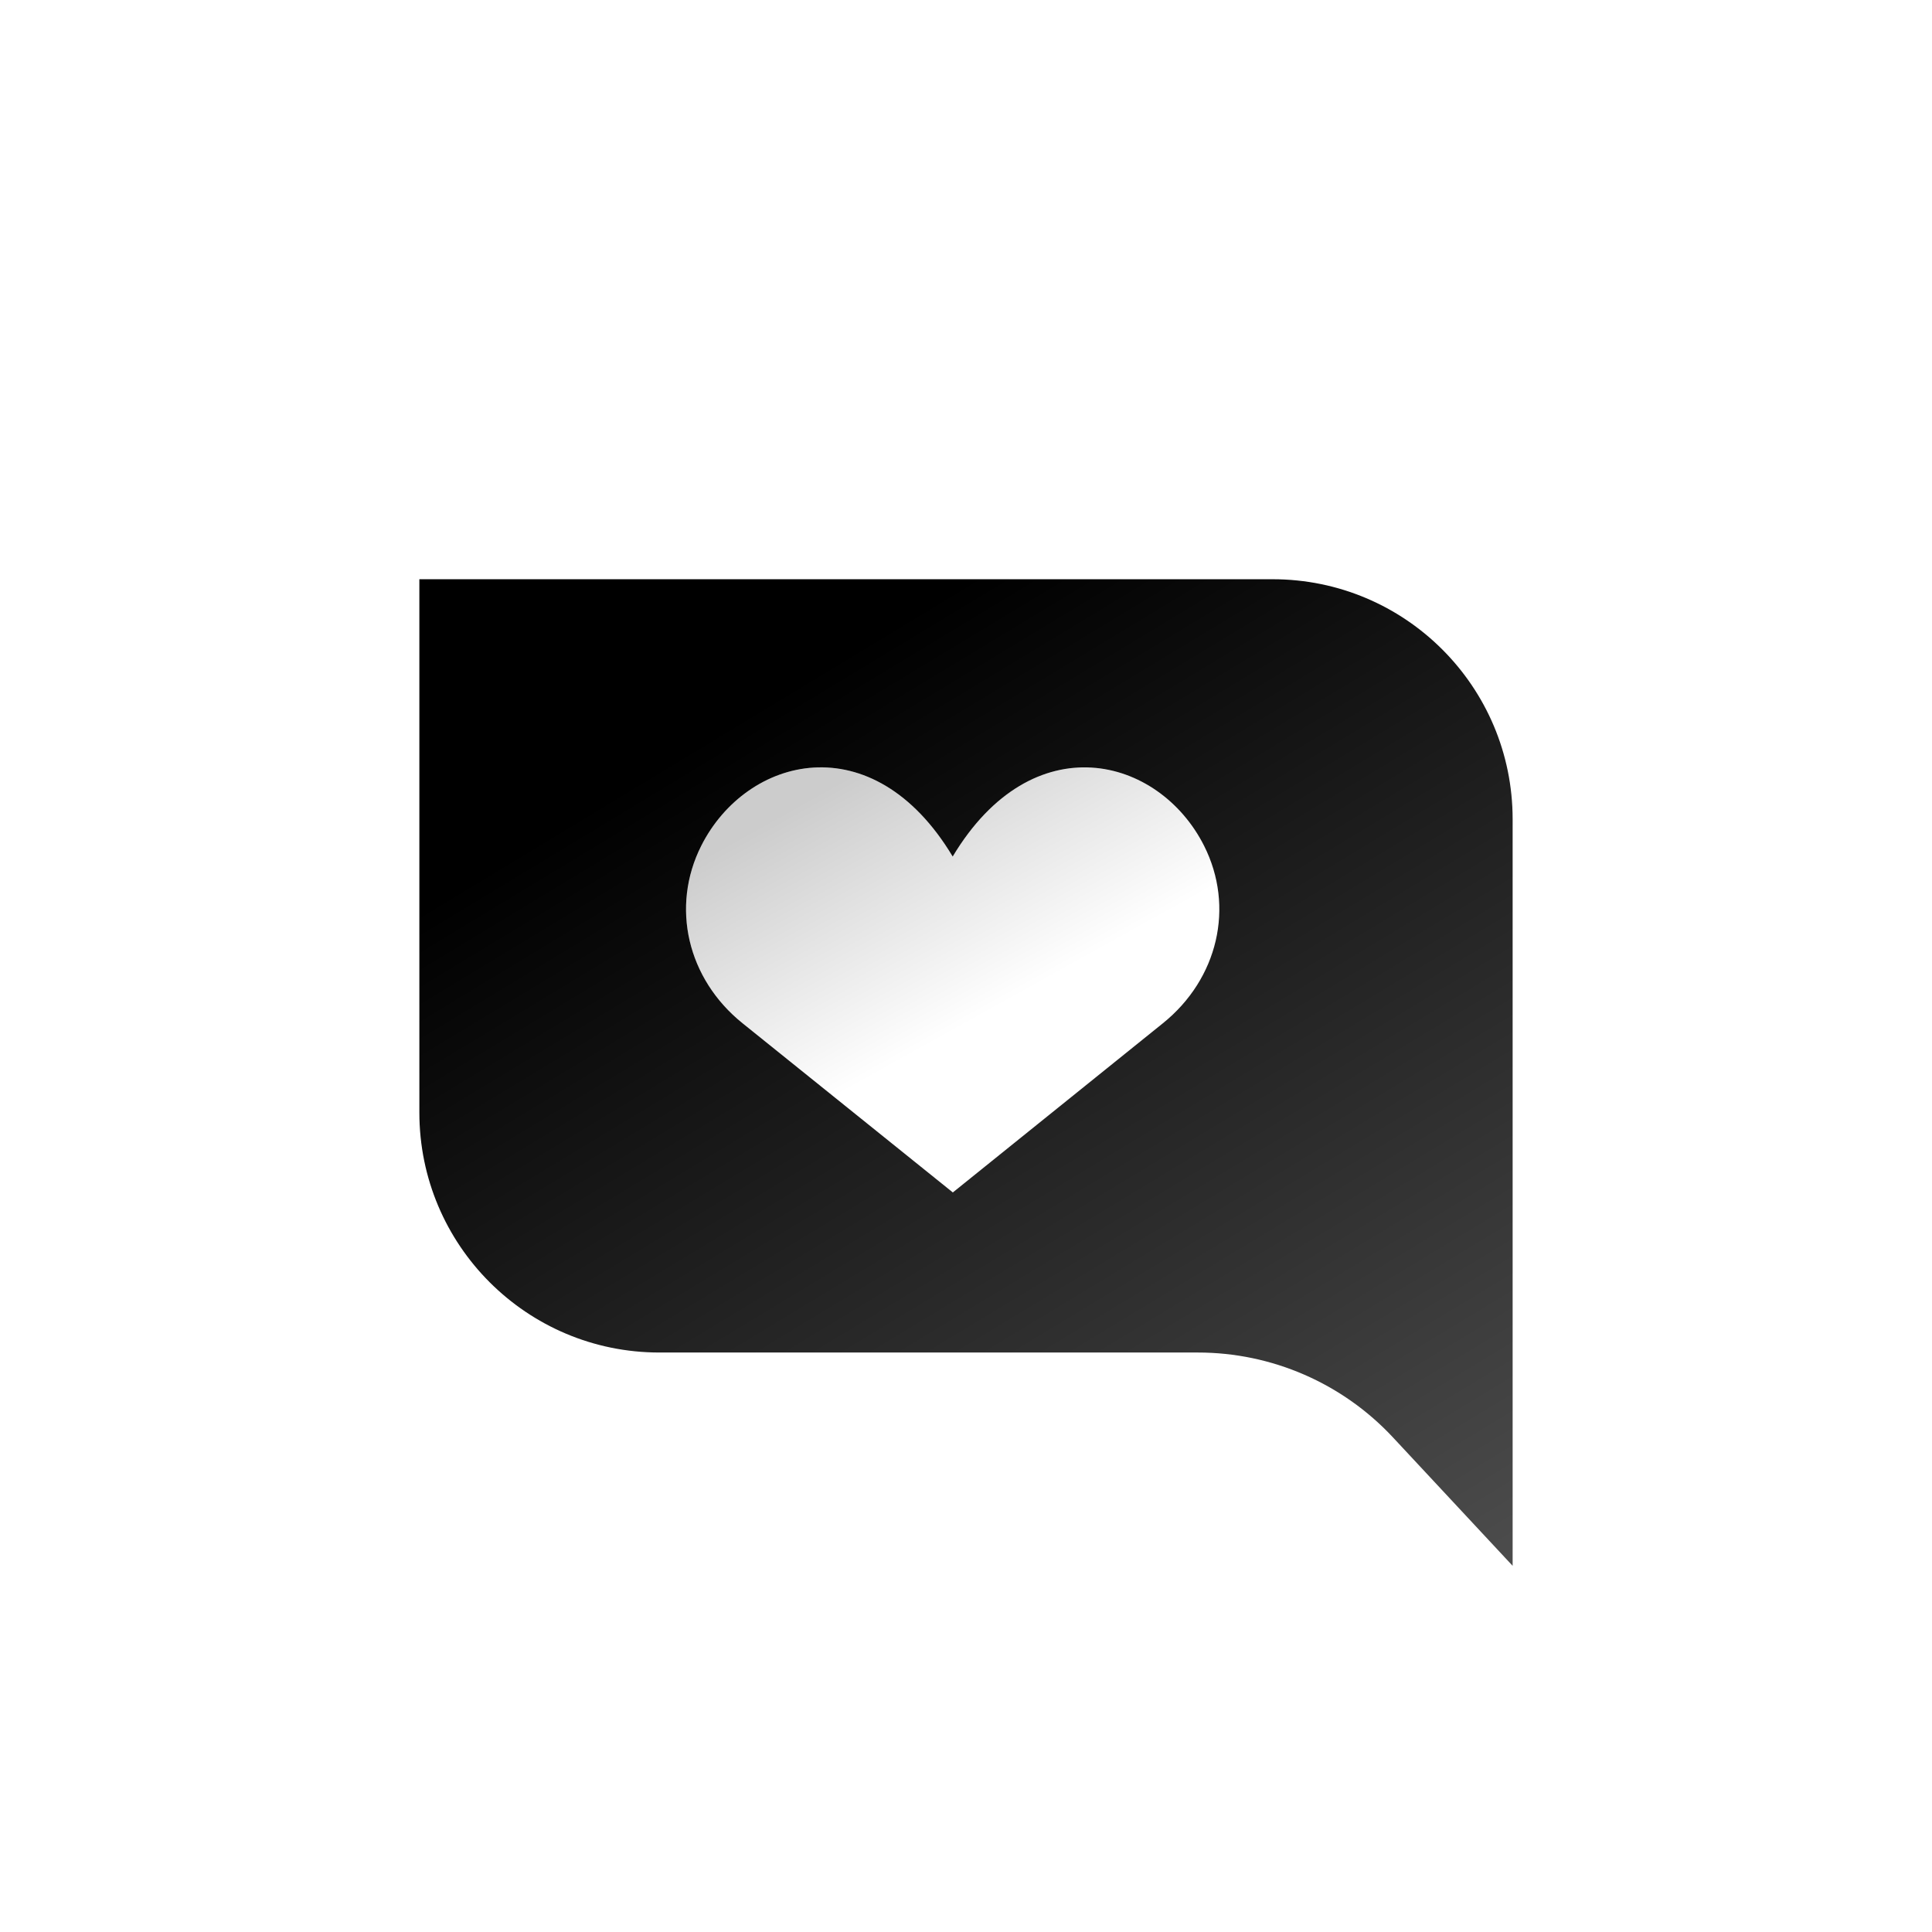
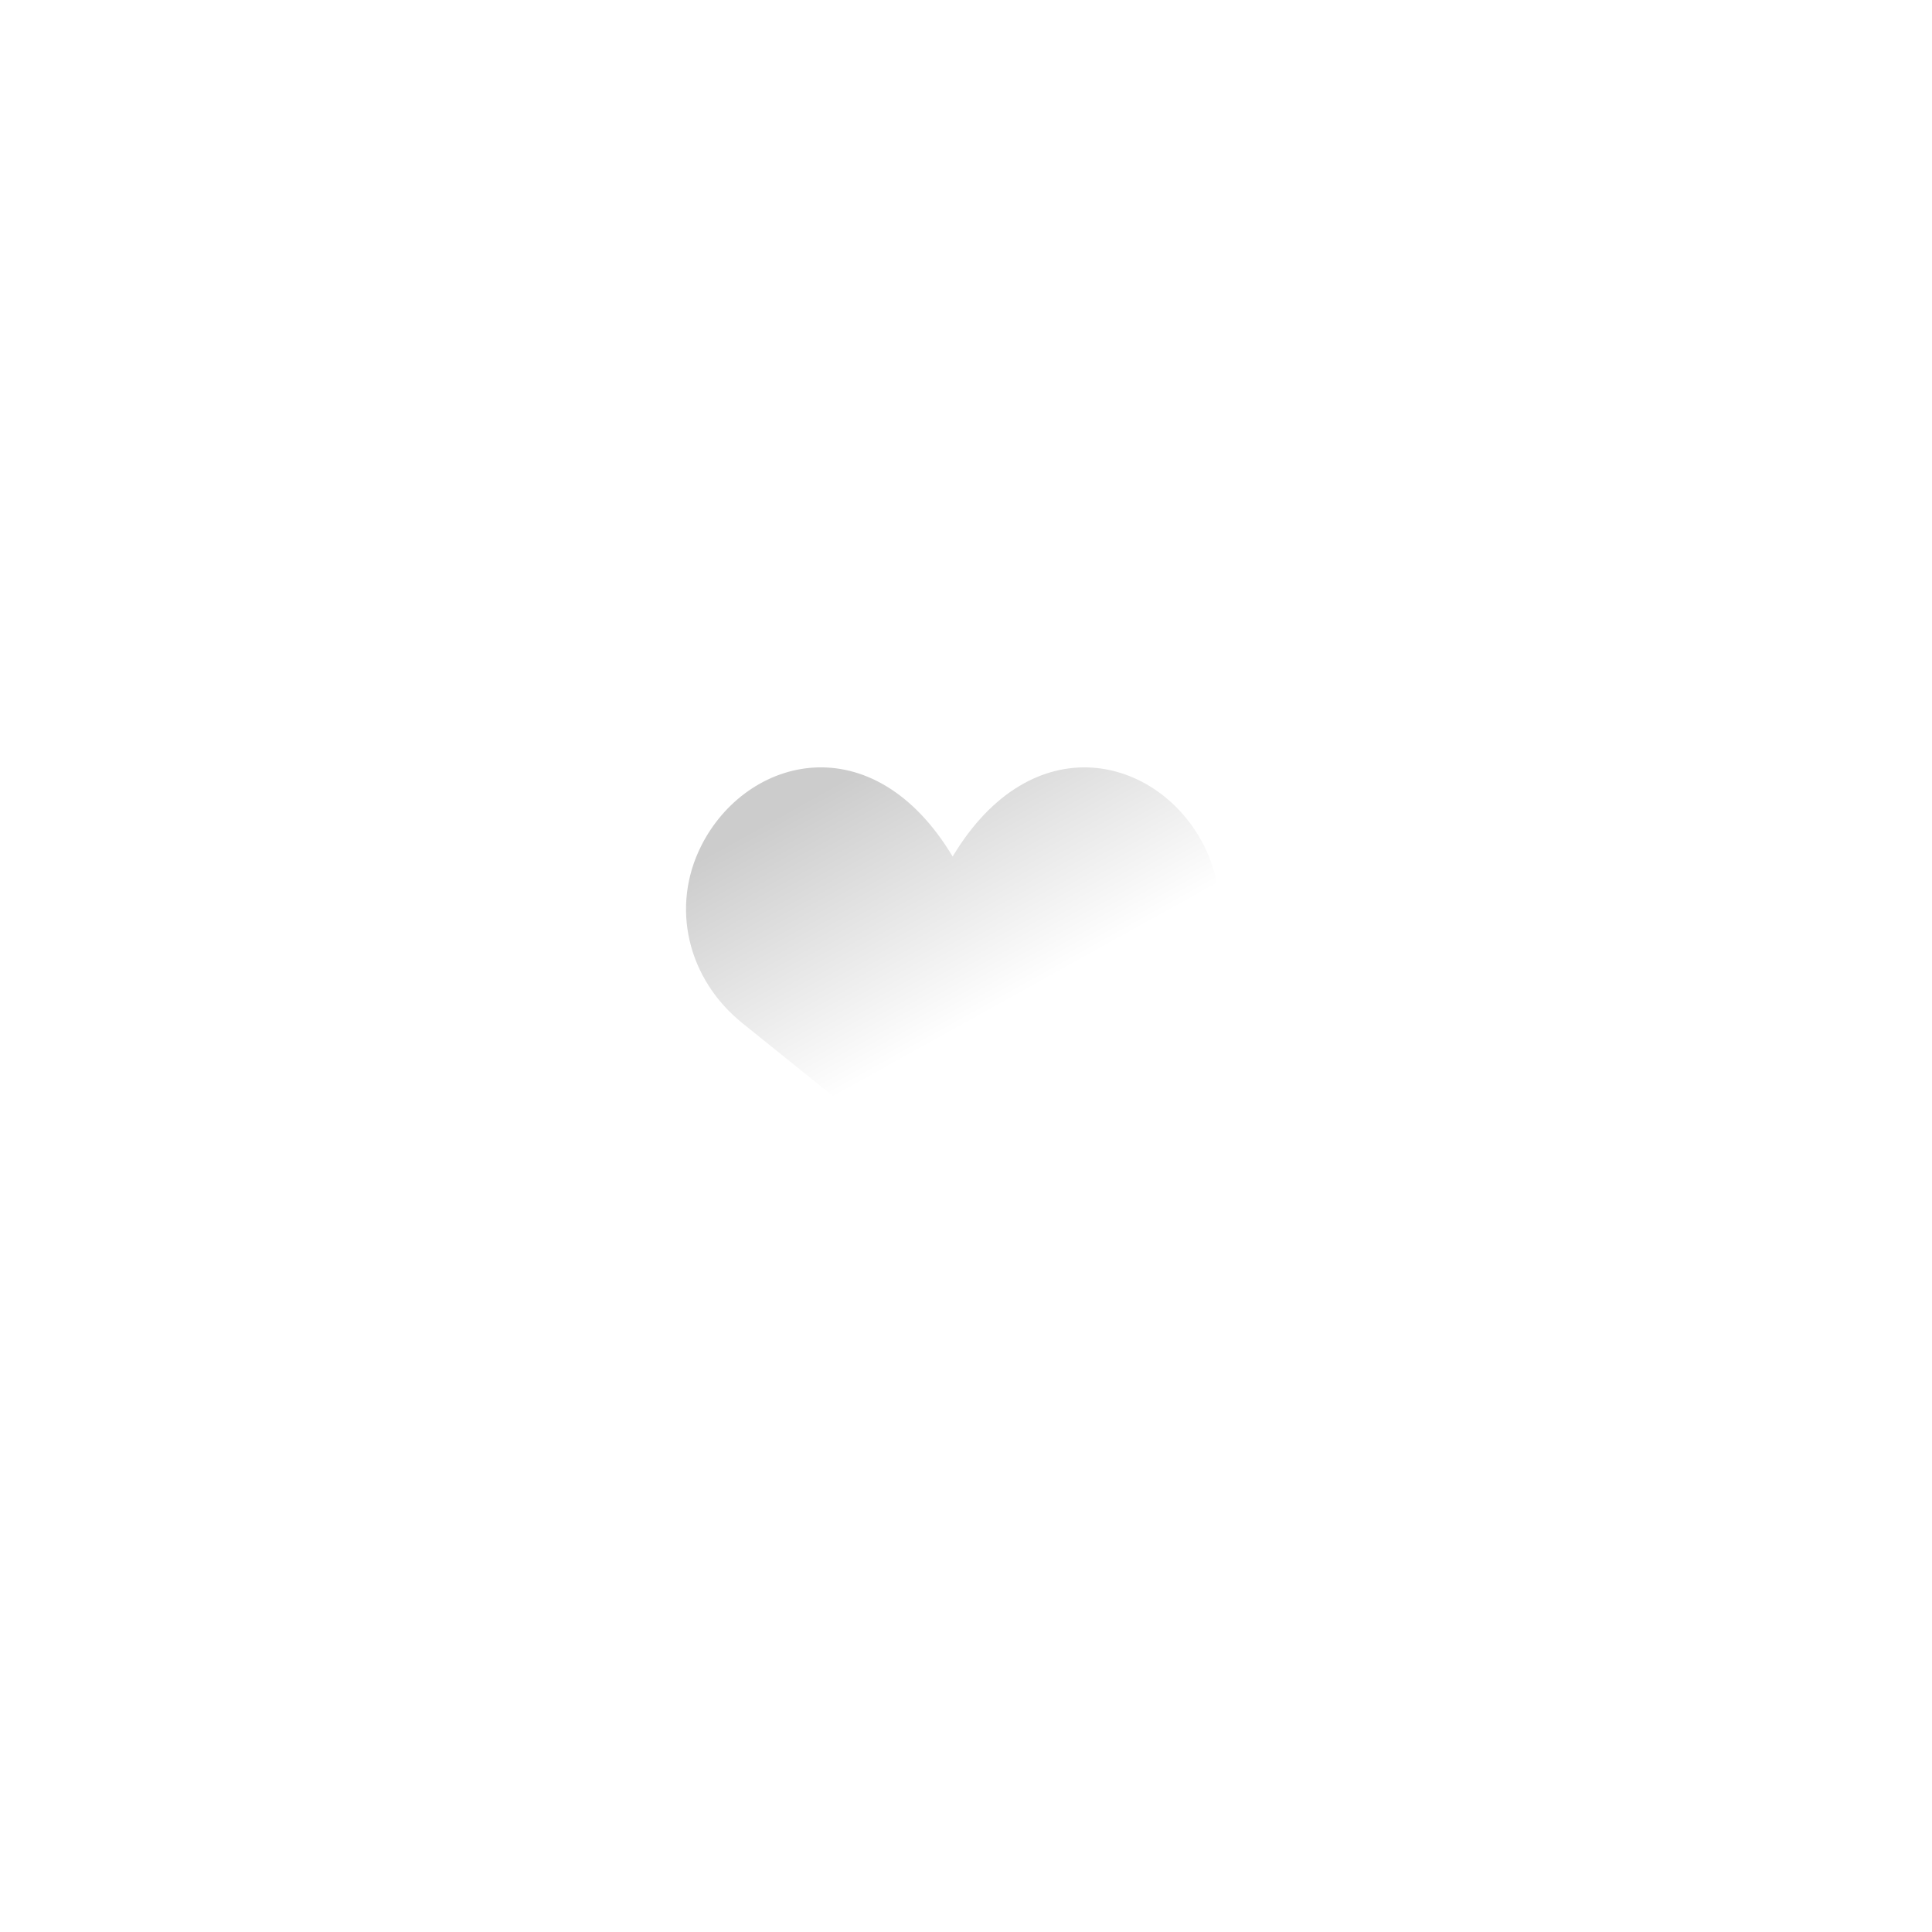
<svg xmlns="http://www.w3.org/2000/svg" width="64" height="64" viewBox="0 0 64 64" fill="none">
-   <path fill-rule="evenodd" clip-rule="evenodd" d="M42.158 19.188H13.892V36.854C13.892 41.245 17.451 44.804 21.842 44.804H39.681C42.132 44.804 44.472 45.822 46.143 47.615L50.108 51.87V27.137C50.108 22.747 46.549 19.188 42.158 19.188ZM24.598 33.897L31.56 39.498L31.56 39.504L31.564 39.501L31.567 39.504L31.568 39.498L38.521 33.898C40.35 32.425 40.905 30.038 39.887 28.018C38.391 25.051 34.209 23.957 31.559 28.374C28.909 23.957 24.726 25.049 23.23 28.017C22.212 30.037 22.767 32.425 24.598 33.897Z" fill="url(#paint0_linear)" />
  <path fill-rule="evenodd" clip-rule="evenodd" d="M31.559 39.498L24.597 33.897C22.767 32.425 22.212 30.037 23.23 28.017C24.726 25.05 28.908 23.958 31.558 28.374C34.208 23.958 38.391 25.051 39.887 28.019C40.905 30.038 40.35 32.425 38.521 33.898L31.567 39.498L31.567 39.504L31.564 39.501L31.56 39.504L31.559 39.498Z" fill="url(#paint1_linear)" />
  <defs>
    <linearGradient id="paint0_linear" x1="32" y1="19.188" x2="51.326" y2="51.134" gradientUnits="userSpaceOnUse">
      <stop />
      <stop offset="1" stop-opacity="0.7" />
    </linearGradient>
    <linearGradient id="paint1_linear" x1="27.142" y1="26.254" x2="31.558" y2="34.204" gradientUnits="userSpaceOnUse">
      <stop stop-opacity="0.2" />
      <stop offset="1" stop-opacity="0" />
    </linearGradient>
  </defs>
</svg>